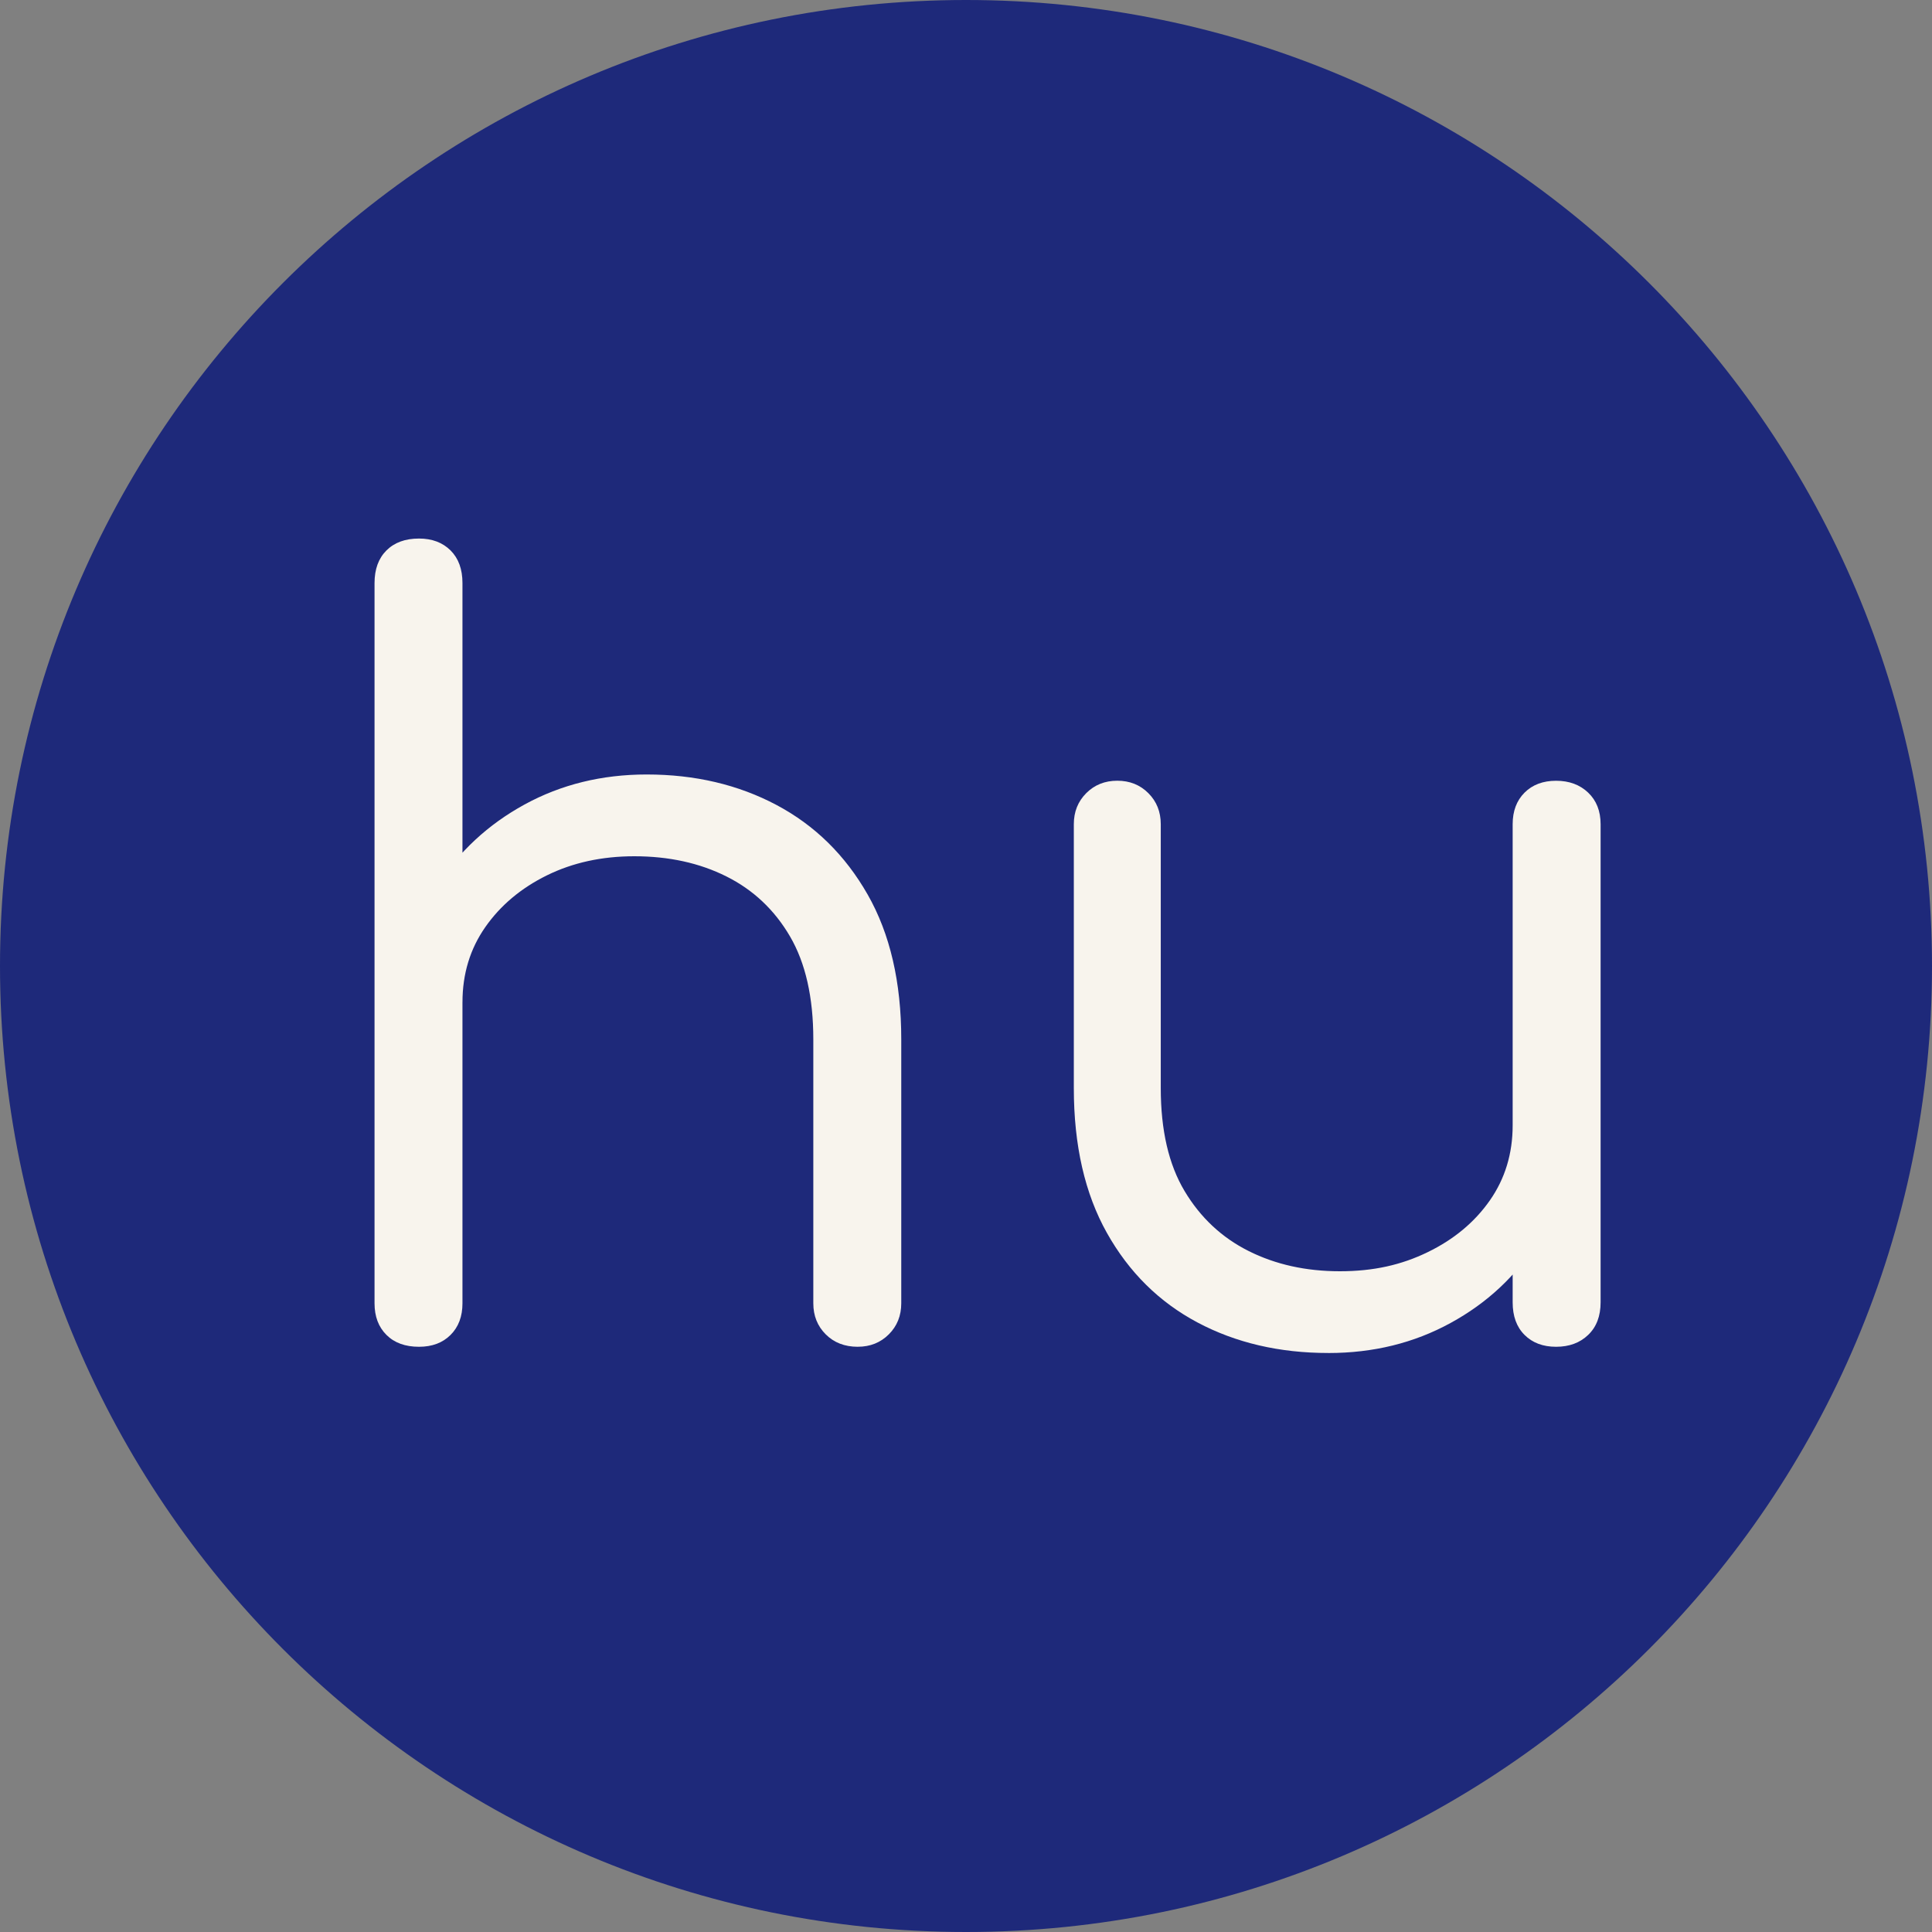
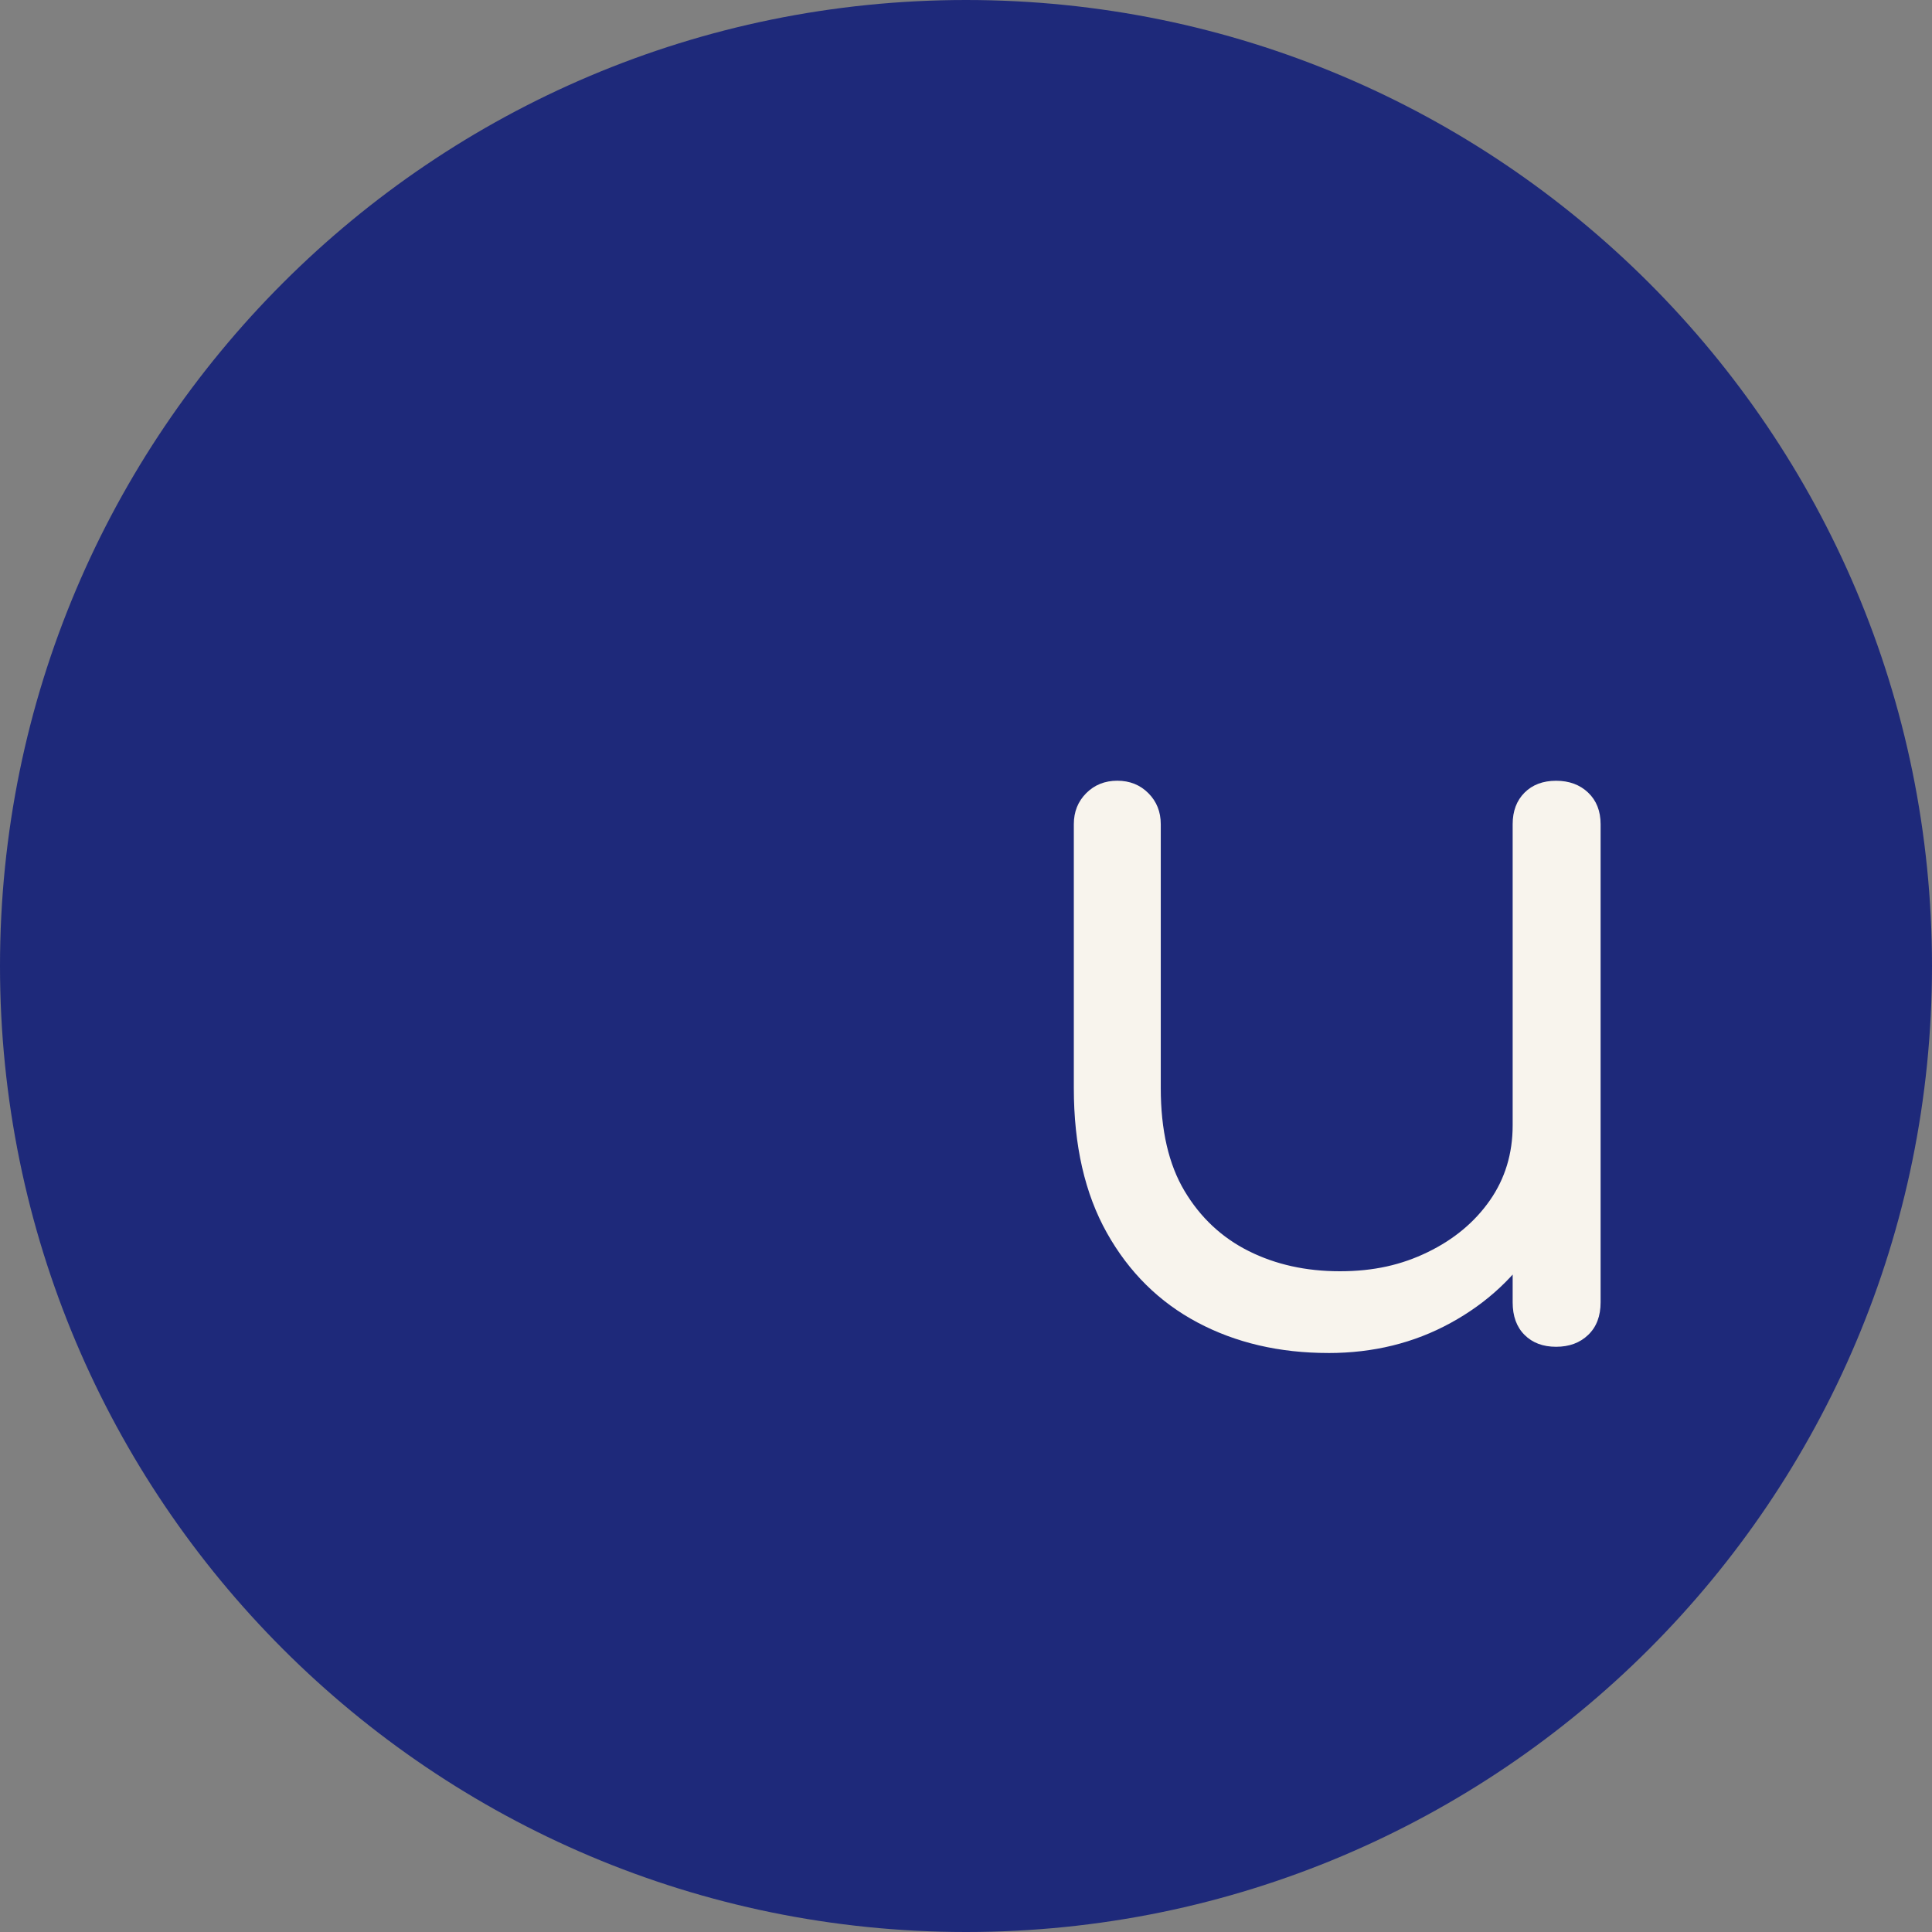
<svg xmlns="http://www.w3.org/2000/svg" width="100" height="100" viewBox="0 0 100 100" fill="none">
  <rect x="0" y="0" width="100" height="100" fill="#808080" stroke="none" />
  <g clip-path="url(#clip0_1059_4)">
    <path d="M50 100C77.614 100 100 77.614 100 50C100 22.386 77.614 0 50 0C22.386 0 0 22.386 0 50C0 77.614 22.386 100 50 100Z" fill="#1E297A" />
-     <path d="M21.688 58.139C20.974 58.139 20.412 57.924 20.002 57.496C19.591 57.067 19.386 56.532 19.386 55.889V30.178C19.386 29.464 19.591 28.901 20.002 28.491C20.412 28.081 20.974 27.875 21.688 27.875C22.366 27.875 22.911 28.082 23.322 28.491C23.732 28.901 23.937 29.464 23.937 30.178V55.889C23.937 56.532 23.732 57.067 23.322 57.496C22.911 57.924 22.366 58.139 21.688 58.139ZM21.688 69.709C20.974 69.709 20.412 69.504 20.002 69.094C19.591 68.684 19.386 68.139 19.386 67.461V42.714C19.386 42.001 19.591 41.437 20.002 41.027C20.412 40.617 20.974 40.412 21.688 40.412C22.366 40.412 22.911 40.618 23.322 41.027C23.732 41.437 23.937 42.001 23.937 42.714V67.461C23.937 68.139 23.732 68.684 23.322 69.094C22.911 69.506 22.366 69.709 21.688 69.709ZM44.401 69.709C43.721 69.709 43.169 69.495 42.74 69.066C42.311 68.638 42.097 68.102 42.097 67.459V53.801C42.097 51.623 41.694 49.845 40.892 48.471C40.089 47.096 38.991 46.06 37.598 45.364C36.205 44.667 34.617 44.32 32.83 44.32C31.151 44.32 29.643 44.65 28.304 45.31C26.965 45.971 25.902 46.864 25.117 47.989C24.332 49.114 23.938 50.409 23.938 51.872H20.831C20.901 49.622 21.5 47.614 22.625 45.846C23.75 44.078 25.258 42.677 27.151 41.641C29.043 40.606 31.151 40.087 33.472 40.087C35.971 40.087 38.212 40.614 40.194 41.667C42.177 42.72 43.747 44.264 44.909 46.3C46.069 48.336 46.649 50.836 46.649 53.799V67.457C46.649 68.1 46.435 68.636 46.006 69.065C45.578 69.493 45.042 69.708 44.399 69.708L44.401 69.709Z" fill="#F8F4ED" />
    <path d="M68.759 70.031C66.222 70.031 63.965 69.504 61.982 68.451C60 67.398 58.437 65.853 57.295 63.818C56.152 61.782 55.581 59.284 55.581 56.319V42.66C55.581 42.017 55.795 41.482 56.224 41.053C56.652 40.624 57.188 40.41 57.831 40.41C58.474 40.41 59.01 40.624 59.438 41.053C59.867 41.482 60.081 42.017 60.081 42.66V56.319C60.081 58.497 60.491 60.274 61.313 61.648C62.134 63.023 63.242 64.059 64.635 64.756C66.028 65.452 67.598 65.8 69.349 65.8C71.1 65.8 72.544 65.471 73.902 64.809C75.259 64.15 76.329 63.256 77.116 62.131C77.901 61.006 78.295 59.712 78.295 58.247H81.349C81.277 60.498 80.687 62.506 79.581 64.274C78.474 66.042 76.974 67.444 75.08 68.478C73.187 69.515 71.081 70.032 68.76 70.032L68.759 70.031ZM80.543 69.709C79.864 69.709 79.319 69.504 78.91 69.094C78.498 68.684 78.295 68.122 78.295 67.407V42.66C78.295 41.982 78.5 41.437 78.91 41.027C79.32 40.617 79.865 40.412 80.543 40.412C81.222 40.412 81.776 40.618 82.204 41.027C82.633 41.437 82.847 41.982 82.847 42.66V67.407C82.847 68.122 82.633 68.684 82.204 69.094C81.776 69.506 81.222 69.709 80.543 69.709Z" fill="#F8F4ED" />
  </g>
  <defs>
    <clipPath id="clip0_1059_4">
      <rect width="100" height="100" fill="white" />
    </clipPath>
  </defs>
</svg>